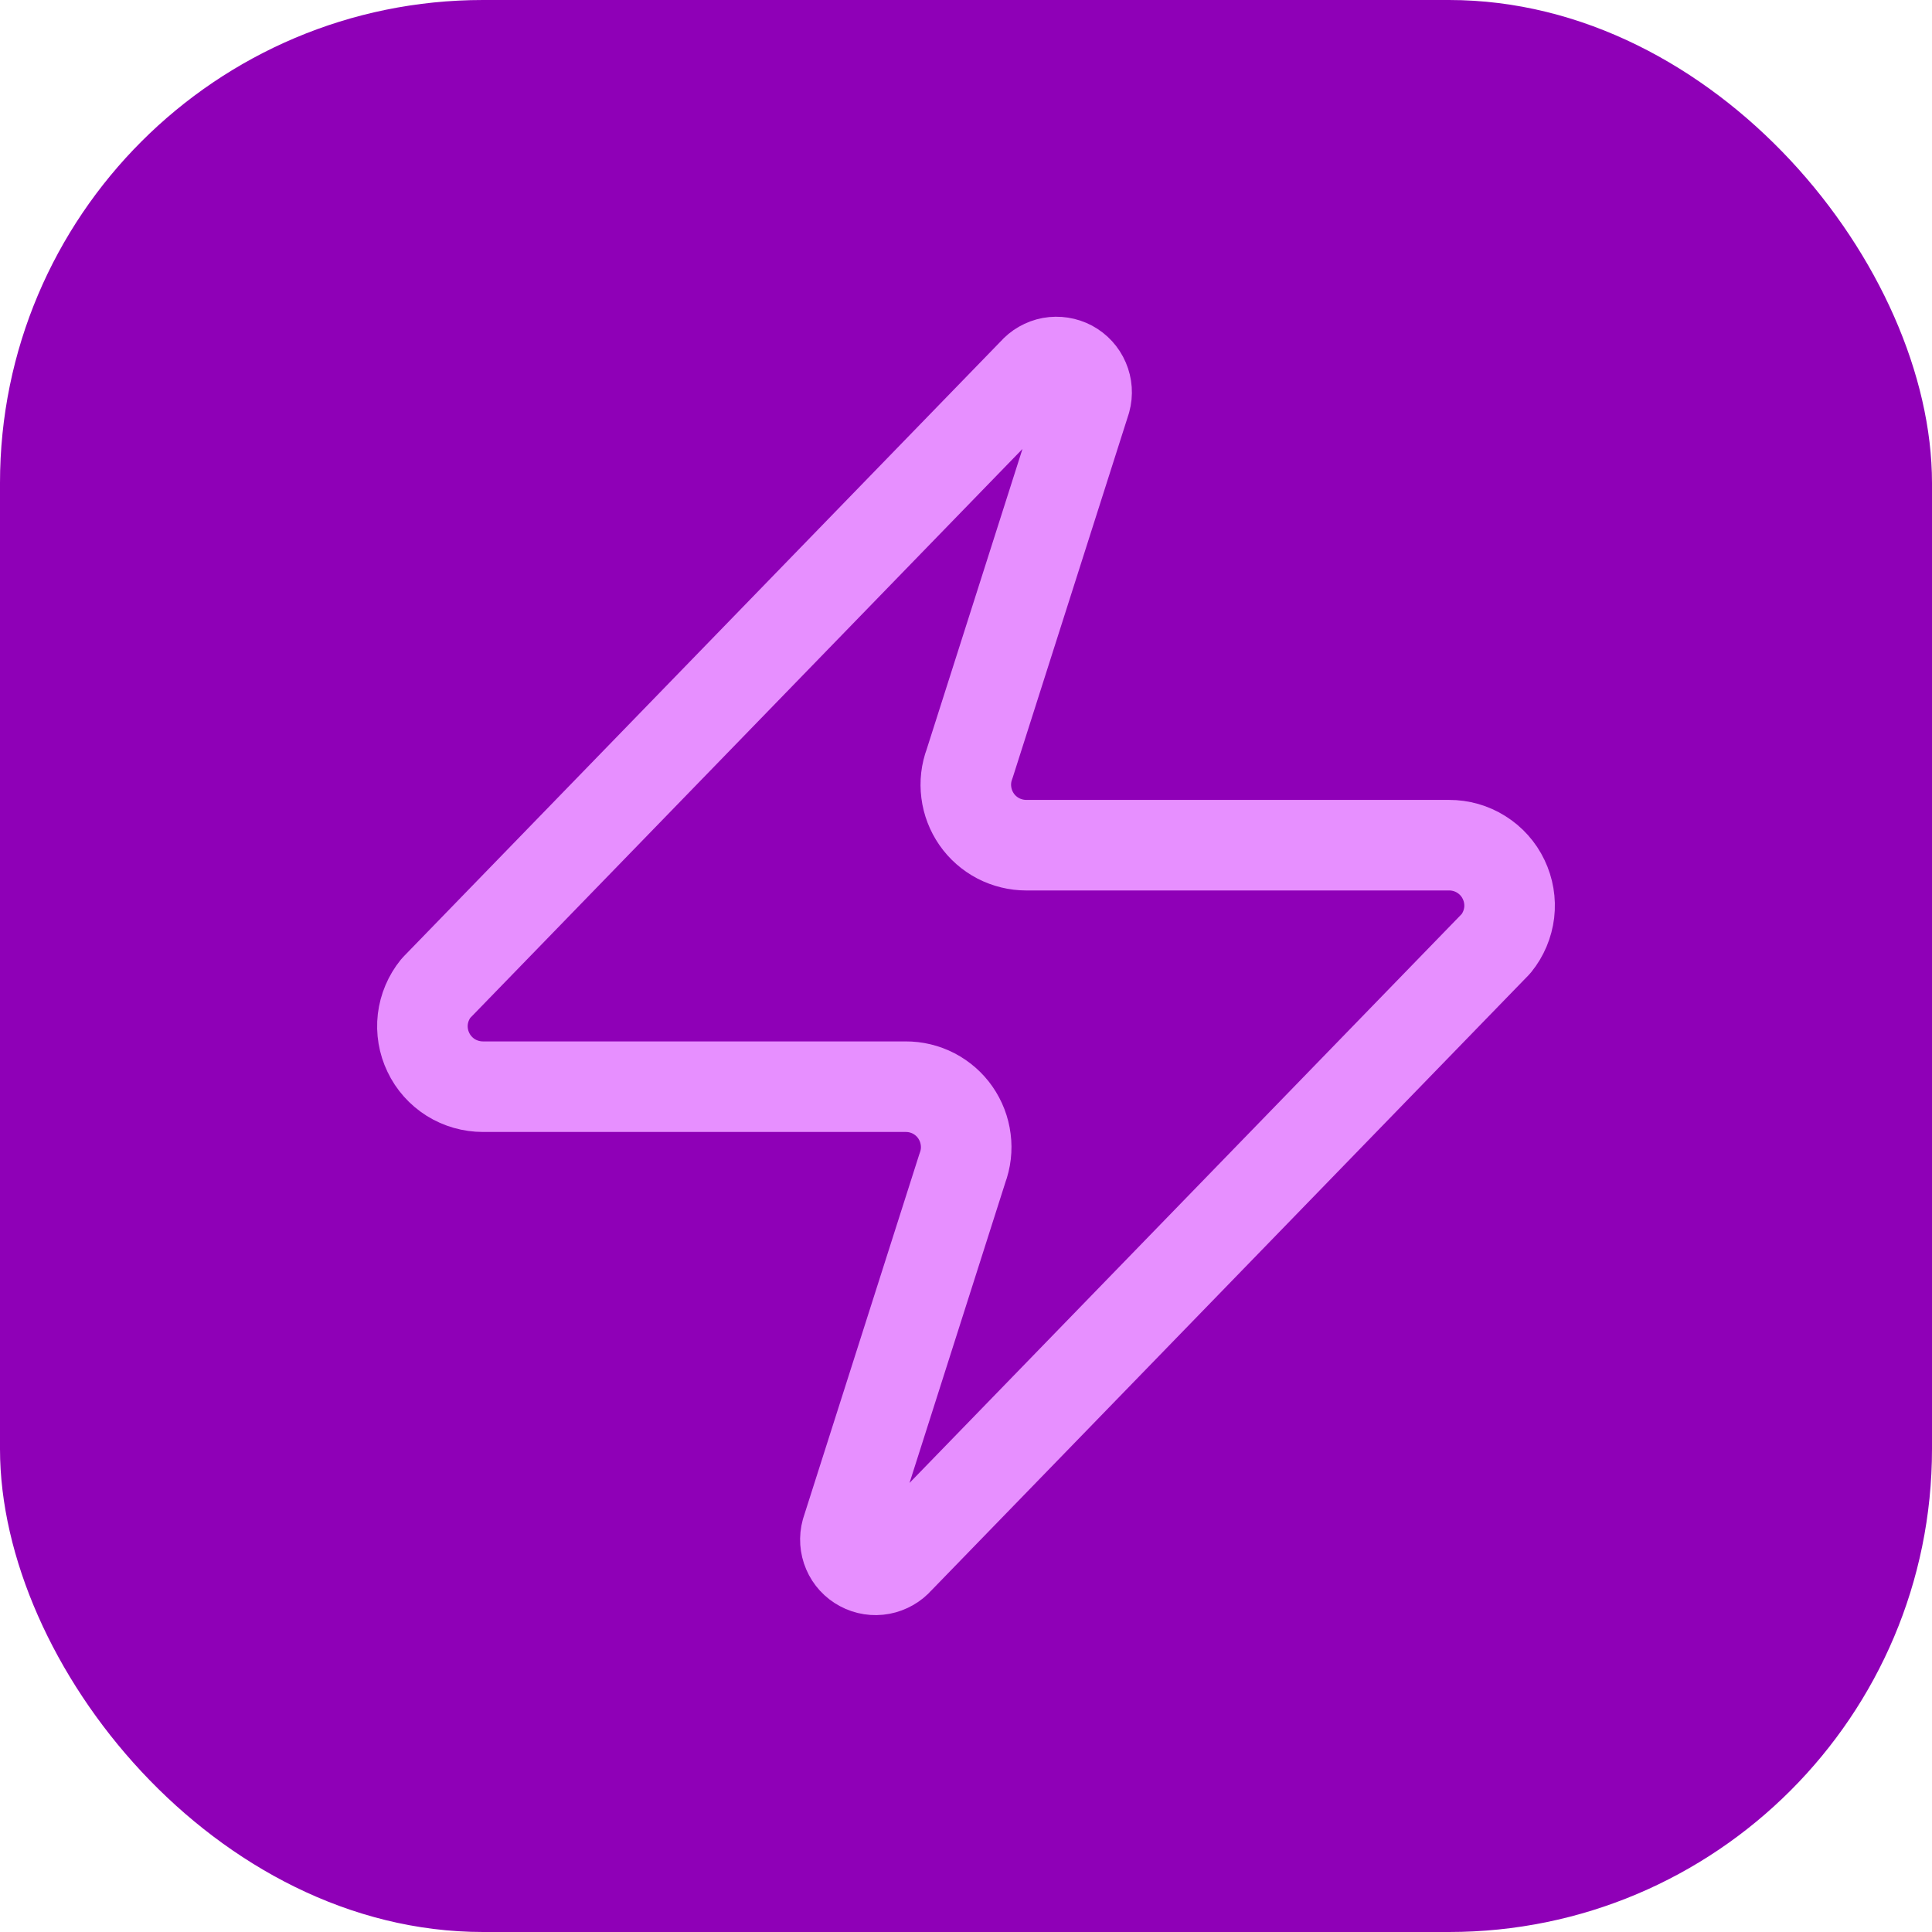
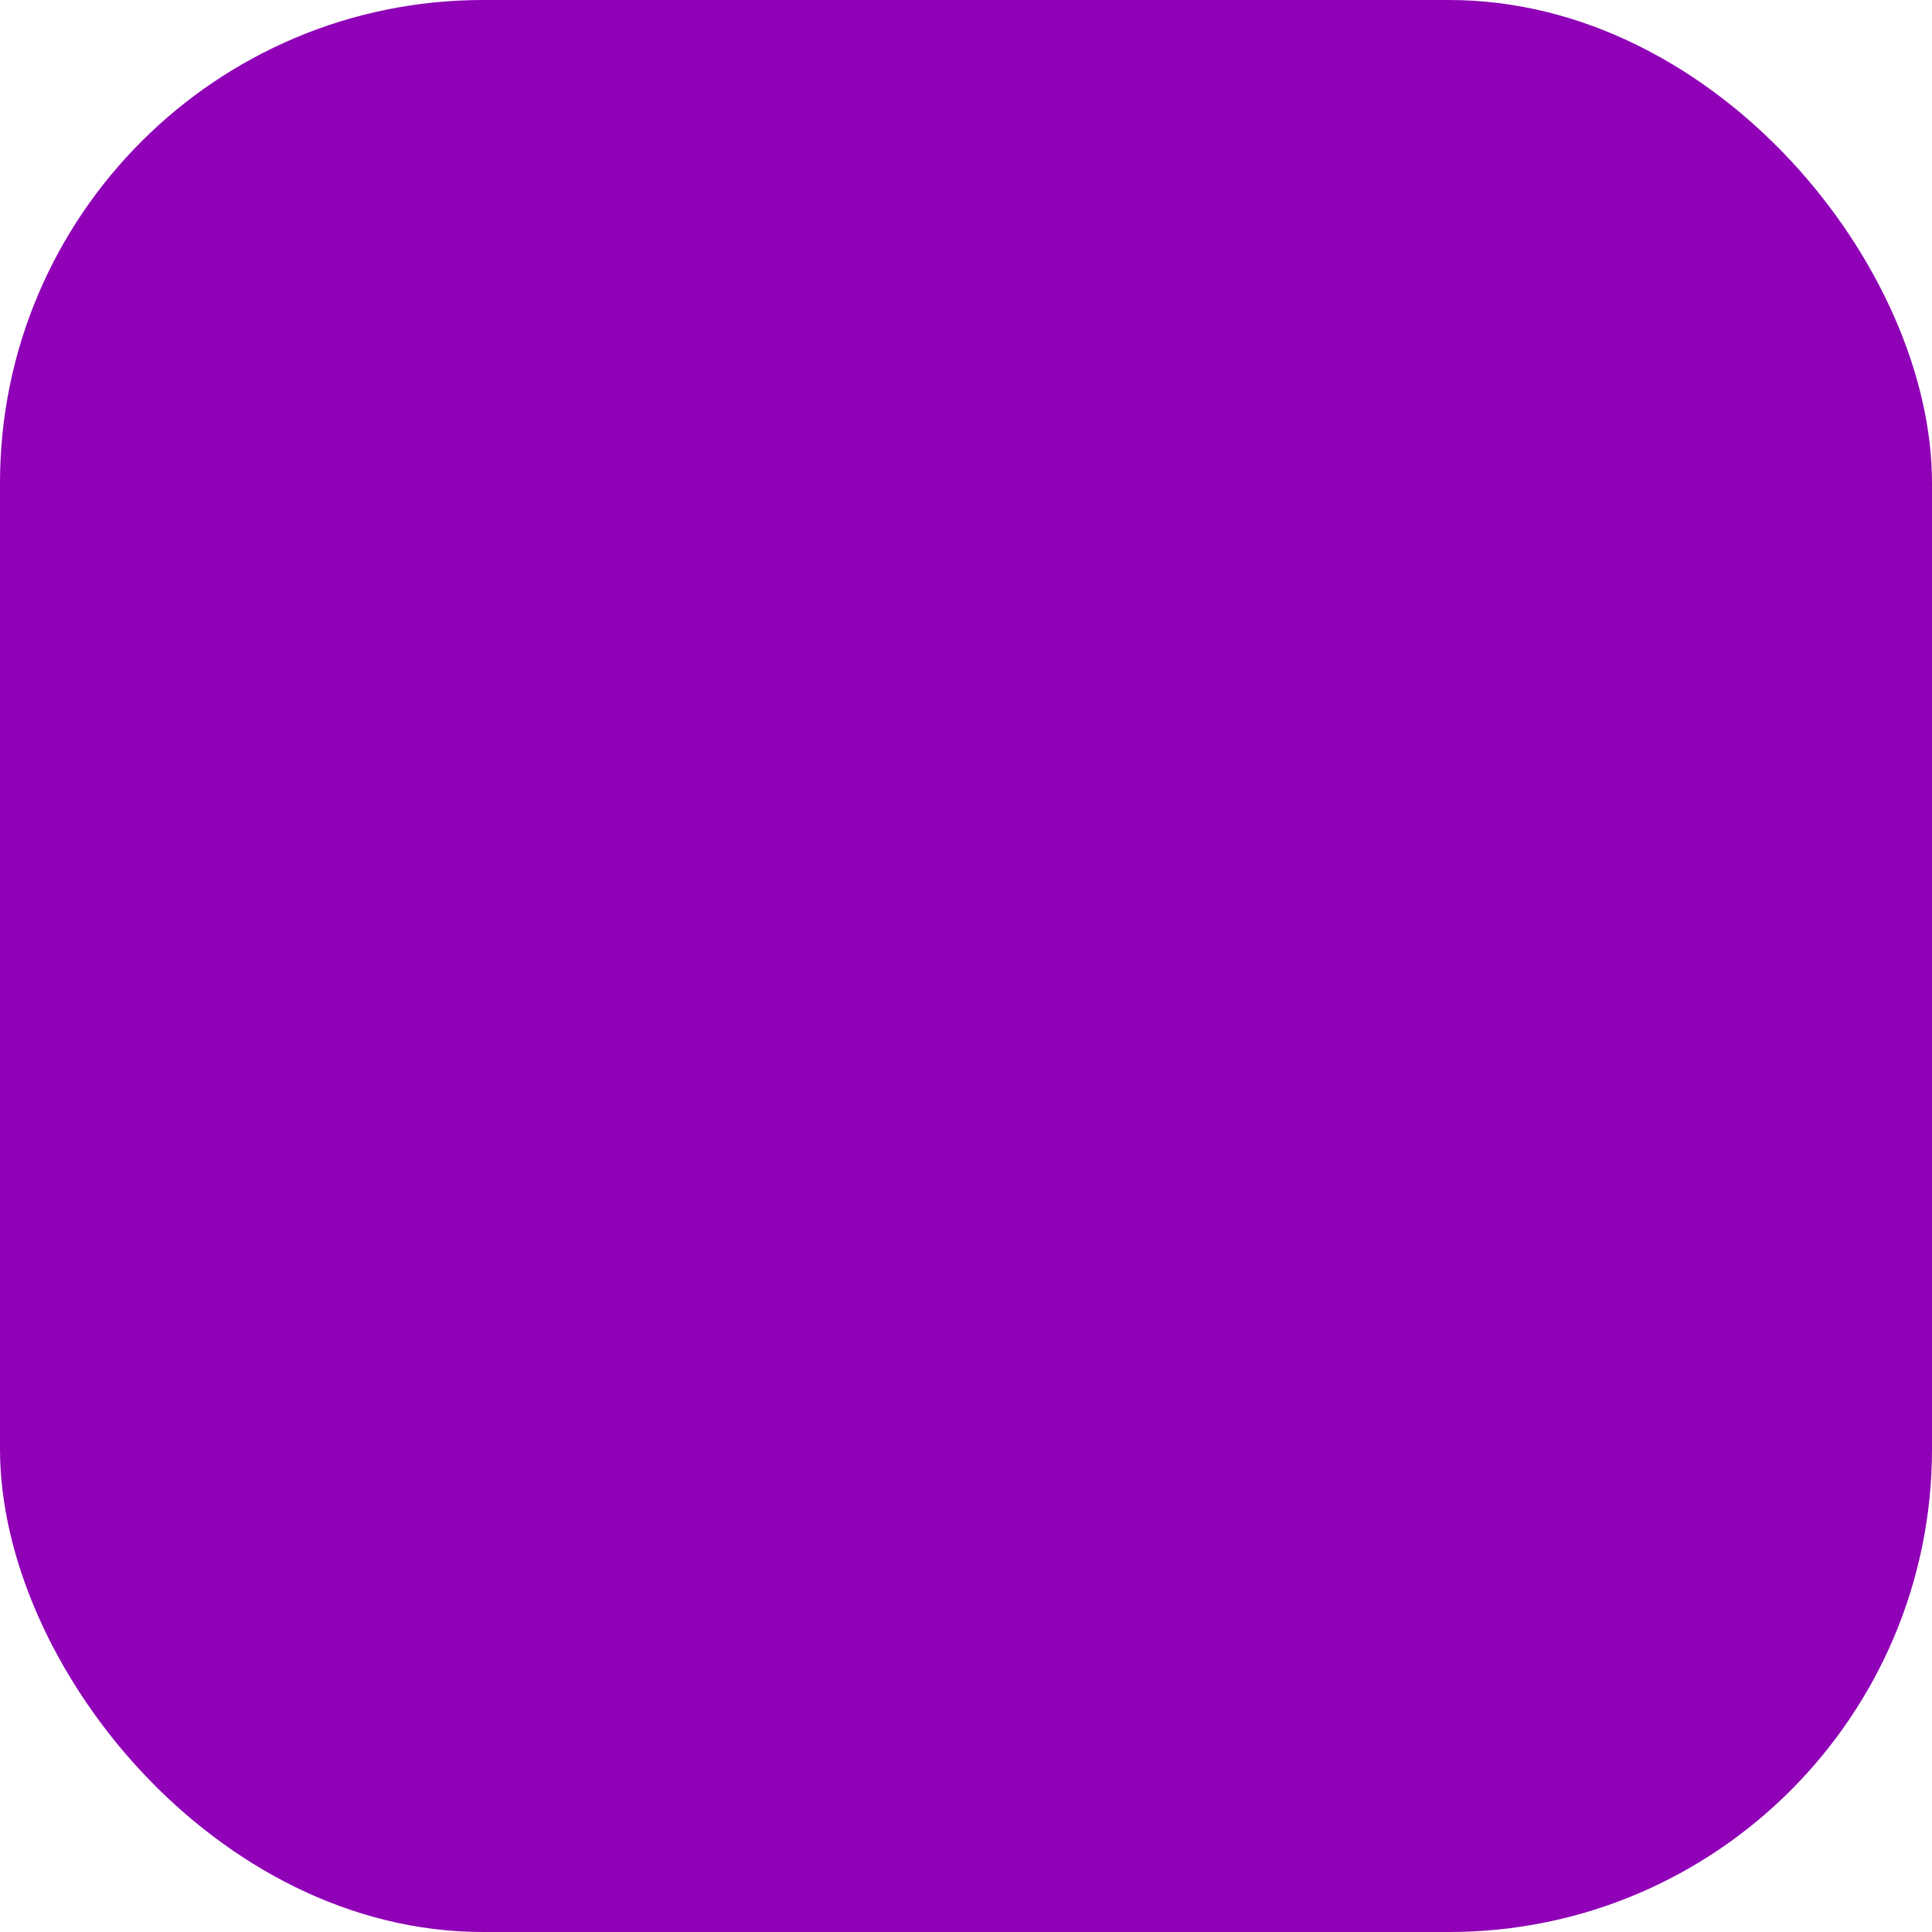
<svg xmlns="http://www.w3.org/2000/svg" width="32" height="32" viewBox="0 0 32 32" fill="none">
  <rect width="32" height="32" rx="8" fill="#8F00B7" />
-   <path d="M8 17.999C7.811 17.999 7.625 17.946 7.465 17.846C7.305 17.745 7.176 17.601 7.095 17.43C7.013 17.26 6.981 17.069 7.003 16.881C7.026 16.693 7.101 16.516 7.22 16.369L17.12 6.169C17.194 6.083 17.296 6.025 17.407 6.004C17.518 5.984 17.634 6.002 17.734 6.055C17.834 6.109 17.913 6.195 17.957 6.299C18.002 6.403 18.01 6.519 17.98 6.629L16.06 12.649C16.003 12.8 15.984 12.963 16.005 13.124C16.025 13.284 16.084 13.437 16.176 13.57C16.268 13.703 16.392 13.811 16.535 13.886C16.679 13.96 16.838 13.999 17 13.999H24C24.189 13.998 24.375 14.051 24.535 14.152C24.695 14.252 24.824 14.396 24.905 14.567C24.987 14.738 25.019 14.928 24.997 15.116C24.974 15.304 24.899 15.482 24.78 15.629L14.88 25.829C14.806 25.914 14.704 25.972 14.593 25.993C14.482 26.014 14.366 25.996 14.266 25.942C14.166 25.889 14.087 25.803 14.043 25.699C13.998 25.594 13.99 25.478 14.02 25.369L15.94 19.349C15.997 19.197 16.016 19.034 15.995 18.874C15.975 18.713 15.916 18.56 15.824 18.427C15.732 18.294 15.608 18.186 15.465 18.111C15.321 18.037 15.162 17.998 15 17.999H8Z" stroke="#E78FFF" stroke-width="1.5" stroke-linecap="round" stroke-linejoin="round" />
</svg>